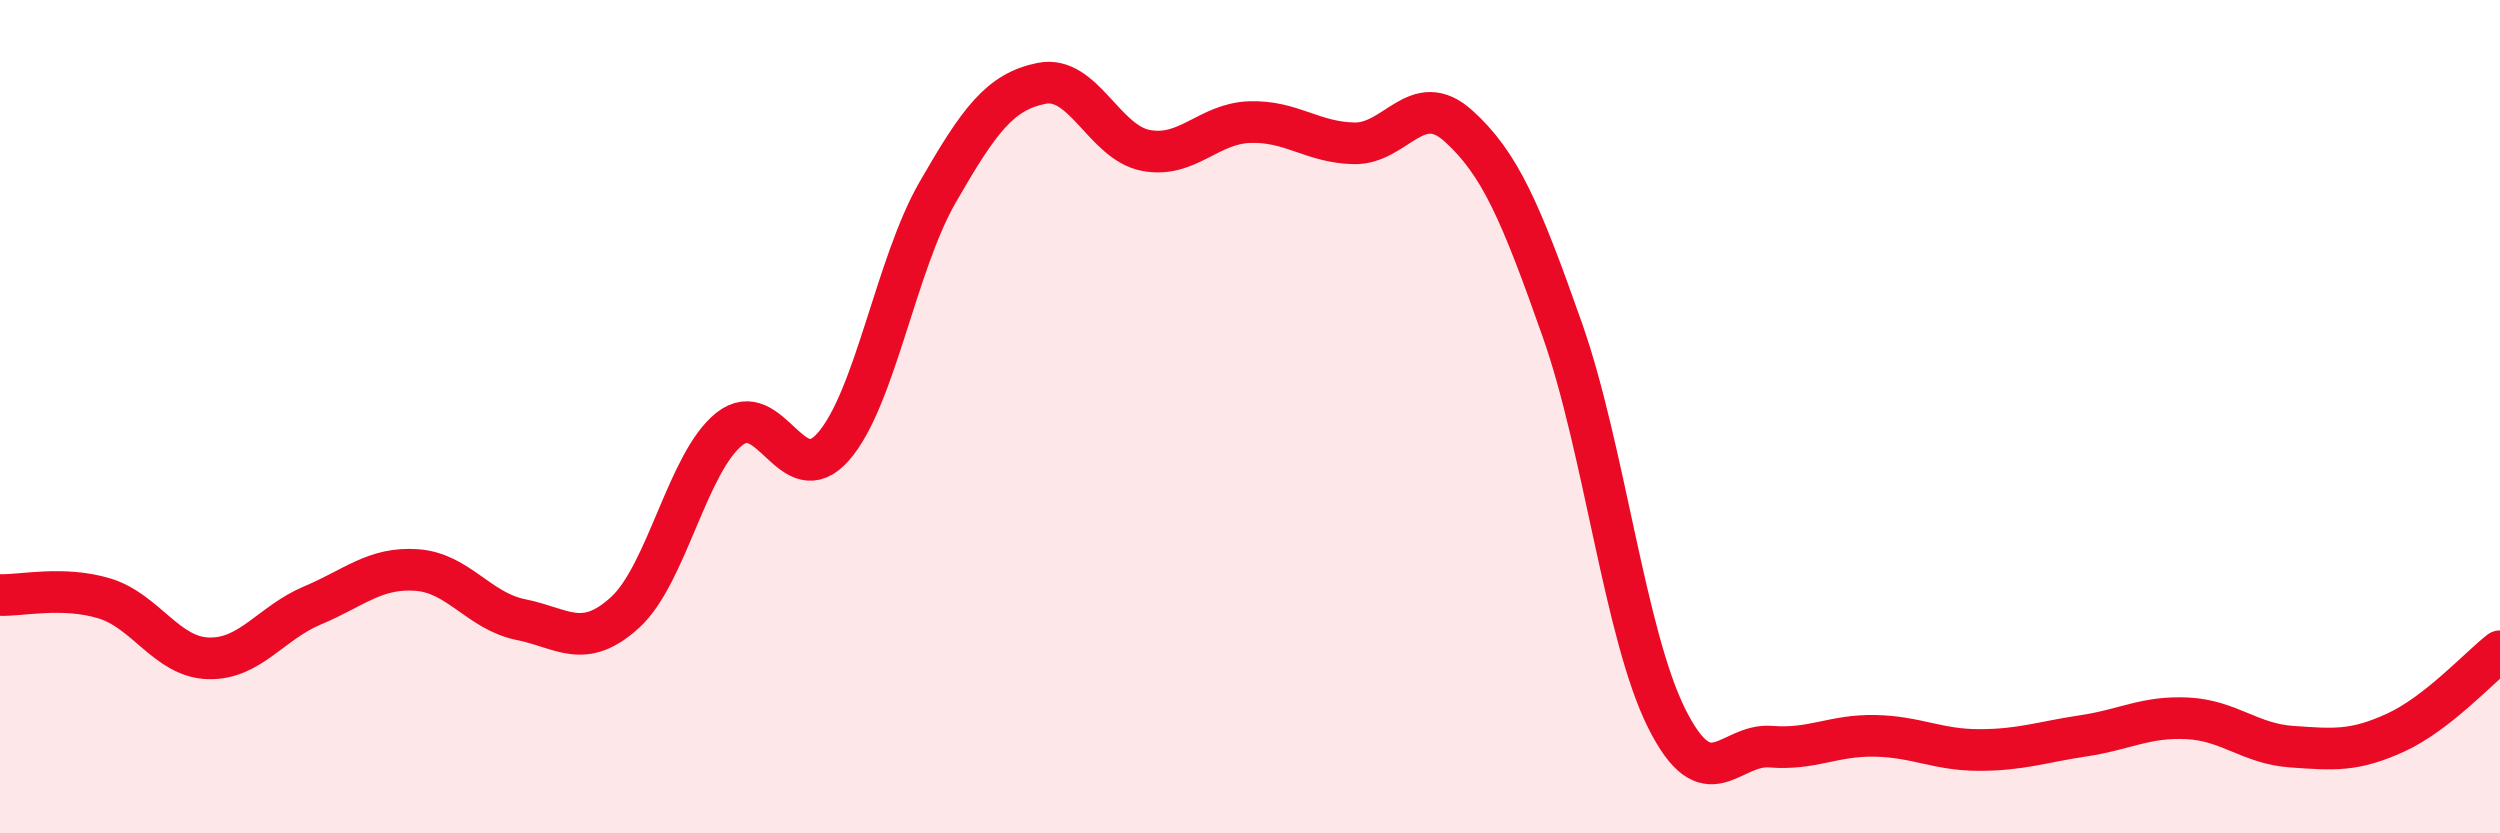
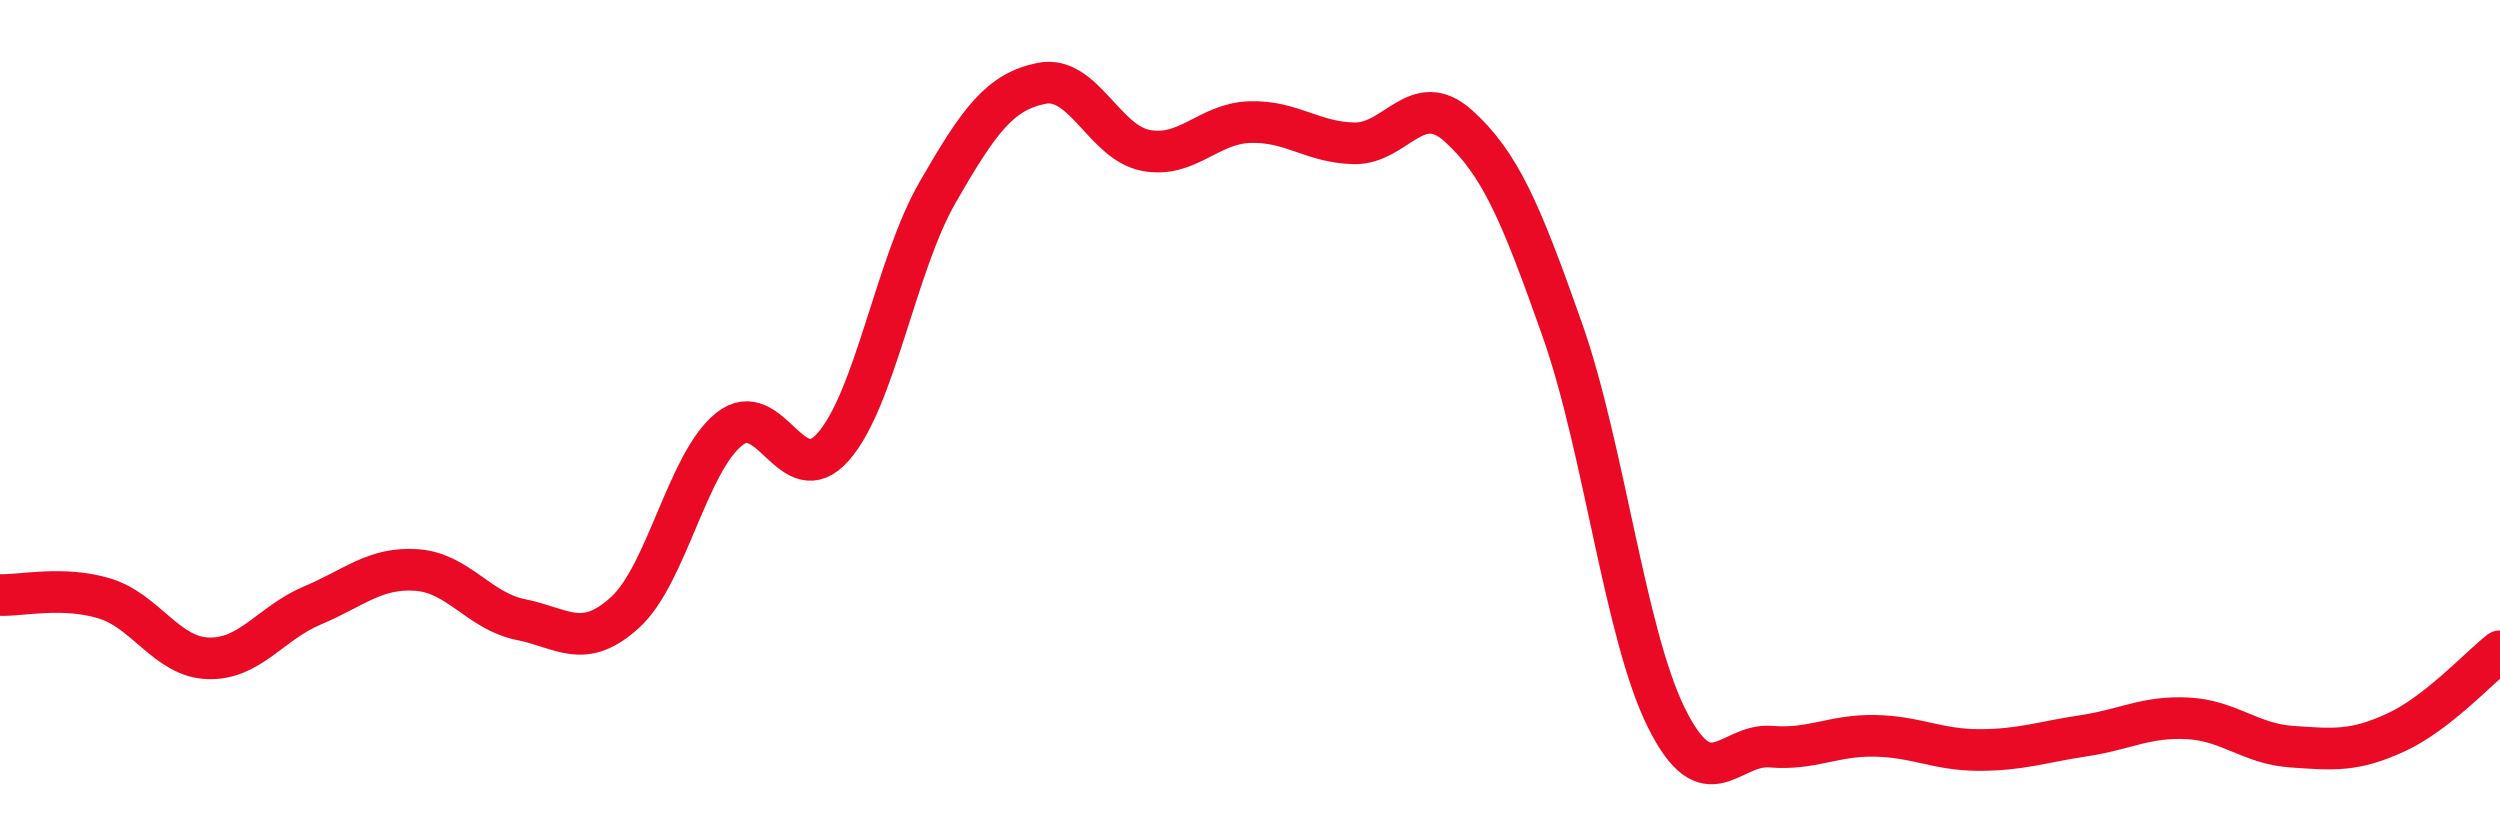
<svg xmlns="http://www.w3.org/2000/svg" width="60" height="20" viewBox="0 0 60 20">
-   <path d="M 0,14.28 C 0.5,14.3 1.5,14.06 2.5,14.36 C 3.5,14.66 4,15.77 5,15.8 C 6,15.83 6.5,14.95 7.5,14.53 C 8.5,14.11 9,13.61 10,13.68 C 11,13.75 11.5,14.67 12.5,14.87 C 13.5,15.07 14,15.61 15,14.7 C 16,13.79 16.5,11.1 17.5,10.3 C 18.5,9.5 19,11.86 20,10.72 C 21,9.58 21.5,6.36 22.5,4.62 C 23.5,2.88 24,2.2 25,2 C 26,1.8 26.5,3.42 27.5,3.61 C 28.5,3.8 29,2.96 30,2.93 C 31,2.9 31.5,3.42 32.5,3.44 C 33.5,3.46 34,2.12 35,3.02 C 36,3.92 36.5,5.09 37.5,7.93 C 38.5,10.77 39,15.24 40,17.24 C 41,19.24 41.5,17.84 42.5,17.92 C 43.5,18 44,17.64 45,17.66 C 46,17.68 46.5,18 47.5,18 C 48.5,18 49,17.81 50,17.66 C 51,17.51 51.5,17.19 52.5,17.24 C 53.5,17.29 54,17.85 55,17.92 C 56,17.99 56.5,18.04 57.5,17.58 C 58.5,17.12 59.5,16.02 60,15.63L60 20L0 20Z" fill="#EB0A25" opacity="0.1" stroke-linecap="round" stroke-linejoin="round" />
  <path d="M 0,14.28 C 0.5,14.3 1.5,14.06 2.5,14.36 C 3.5,14.66 4,15.77 5,15.8 C 6,15.83 6.5,14.95 7.5,14.53 C 8.5,14.11 9,13.61 10,13.68 C 11,13.75 11.5,14.67 12.5,14.87 C 13.5,15.07 14,15.61 15,14.7 C 16,13.79 16.5,11.1 17.5,10.3 C 18.5,9.5 19,11.86 20,10.72 C 21,9.58 21.5,6.36 22.5,4.62 C 23.5,2.88 24,2.2 25,2 C 26,1.8 26.5,3.42 27.5,3.61 C 28.5,3.8 29,2.96 30,2.93 C 31,2.9 31.5,3.42 32.5,3.44 C 33.5,3.46 34,2.12 35,3.02 C 36,3.92 36.5,5.09 37.5,7.93 C 38.5,10.77 39,15.24 40,17.24 C 41,19.24 41.5,17.84 42.5,17.92 C 43.5,18 44,17.64 45,17.66 C 46,17.68 46.5,18 47.5,18 C 48.5,18 49,17.81 50,17.66 C 51,17.51 51.5,17.19 52.5,17.24 C 53.5,17.29 54,17.85 55,17.92 C 56,17.99 56.5,18.04 57.5,17.58 C 58.5,17.12 59.5,16.02 60,15.63" stroke="#EB0A25" stroke-width="1" fill="none" stroke-linecap="round" stroke-linejoin="round" />
</svg>